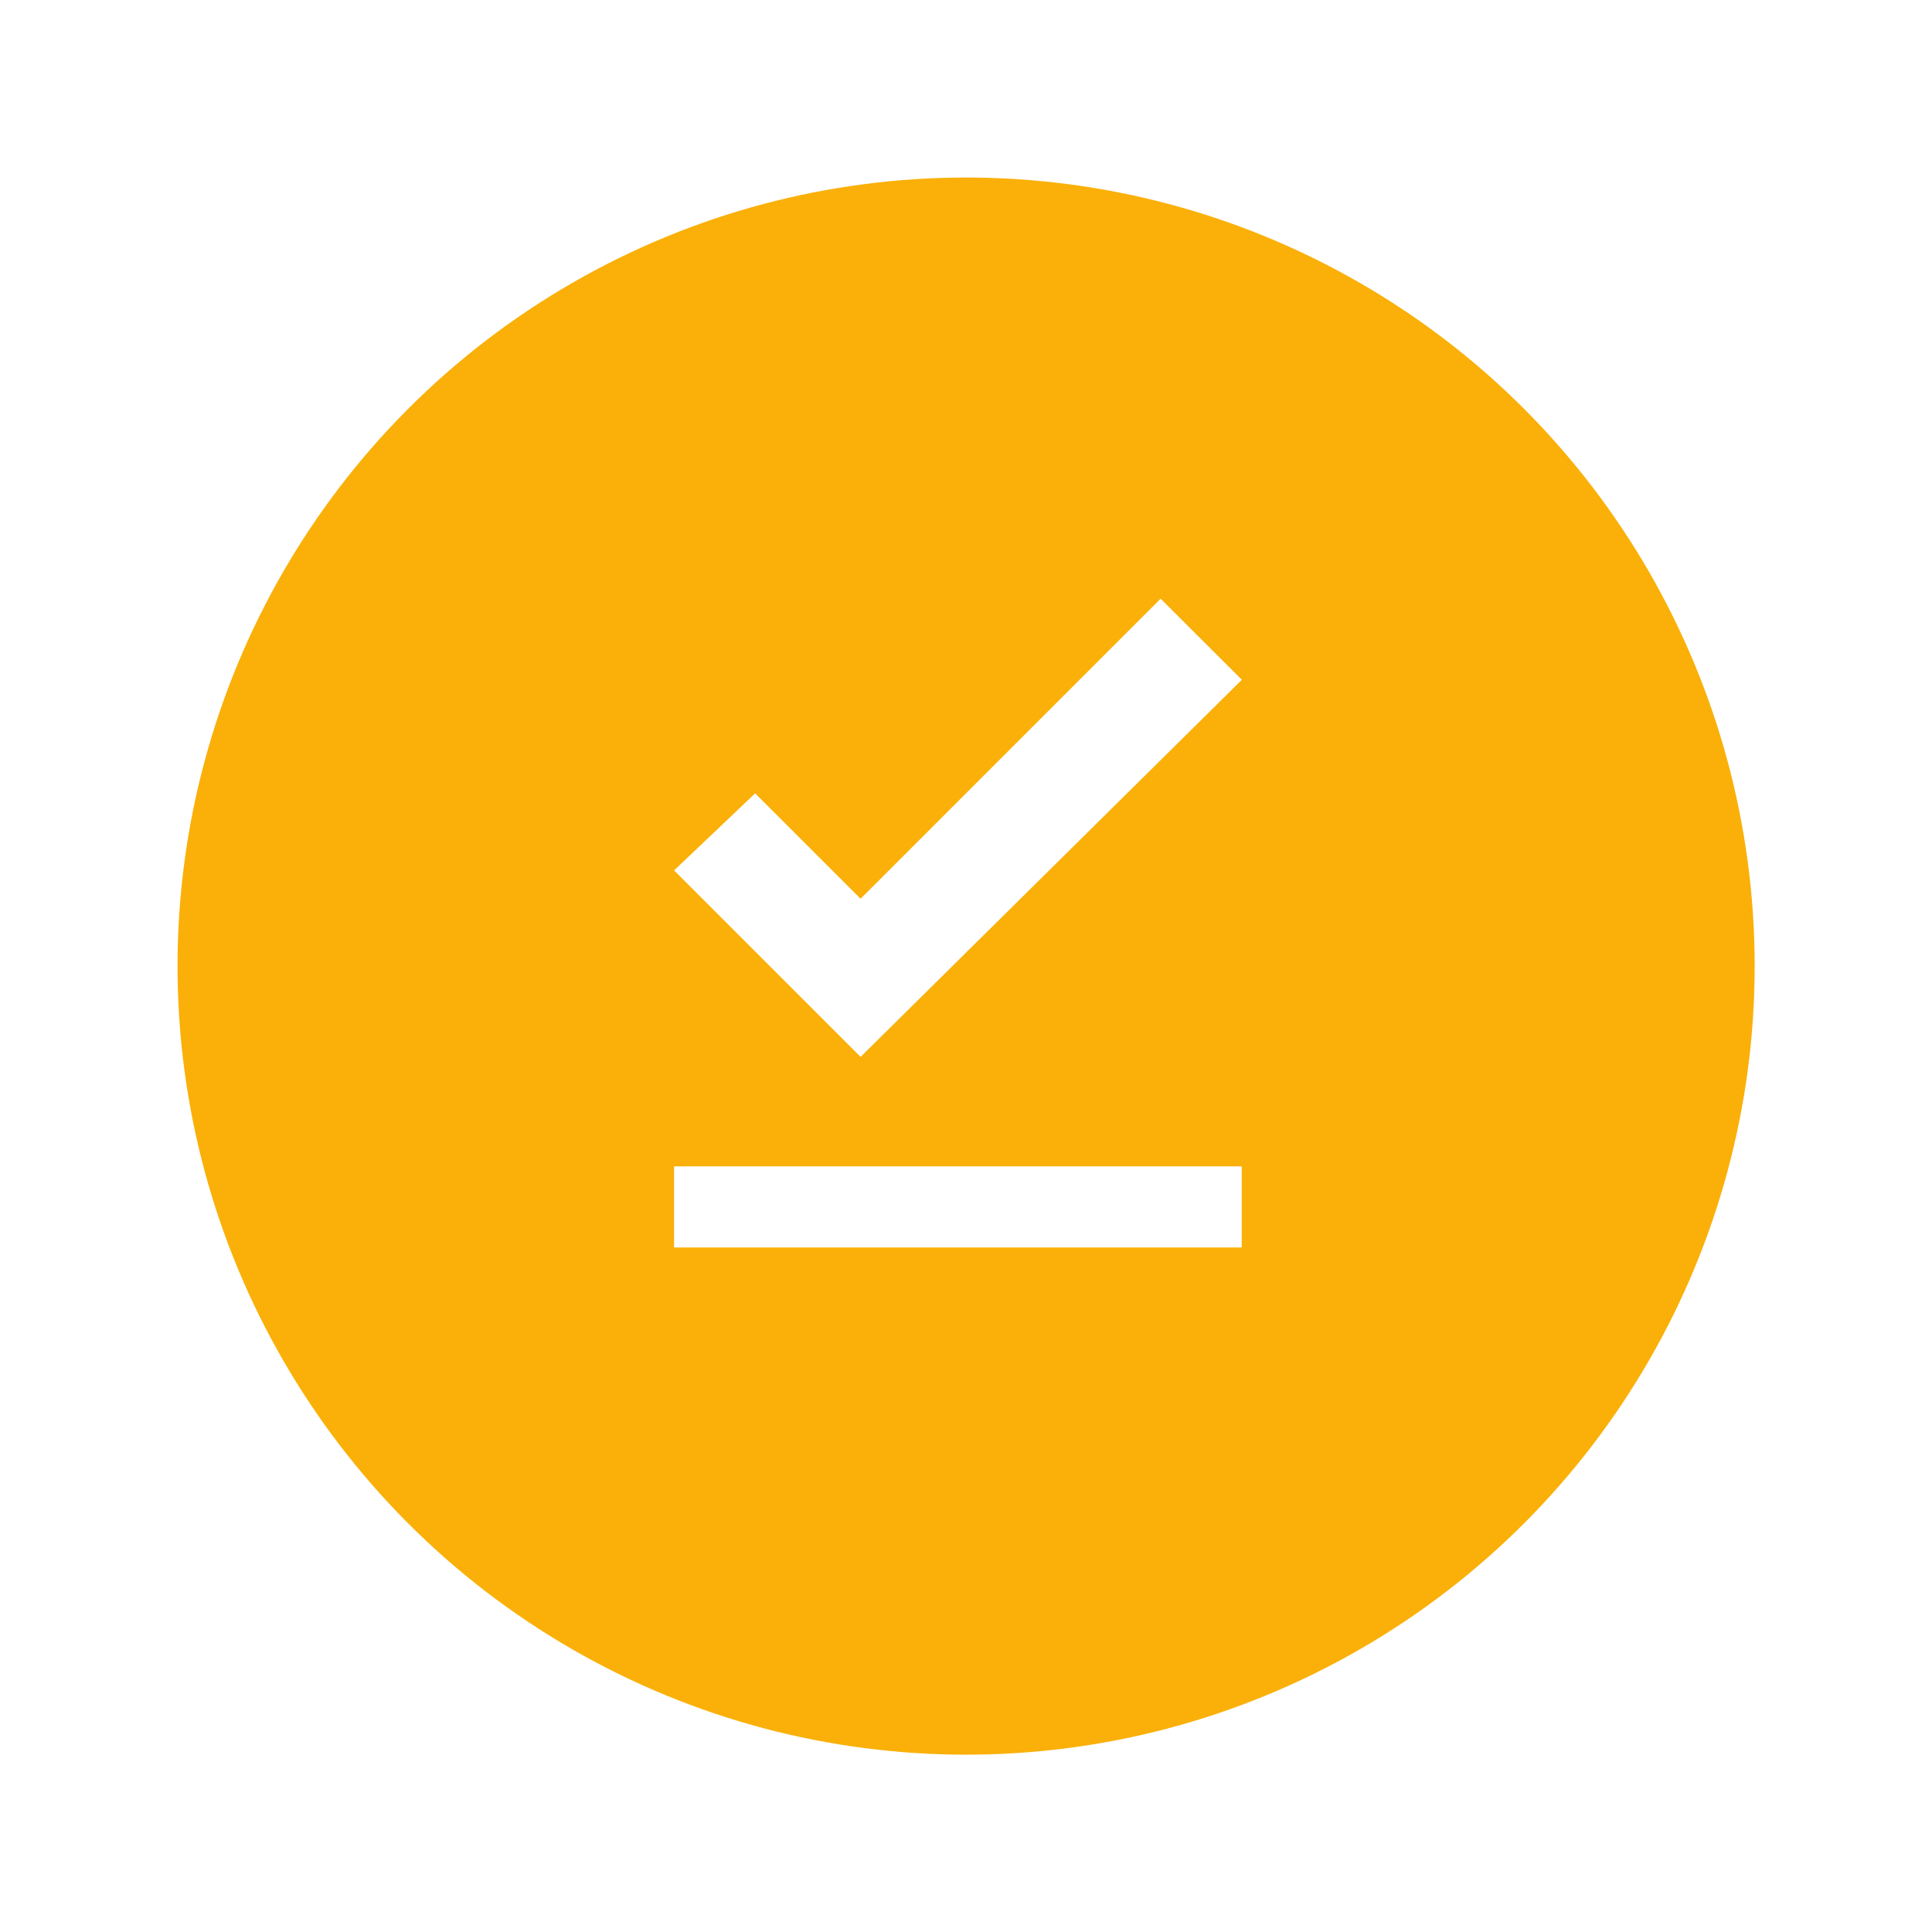
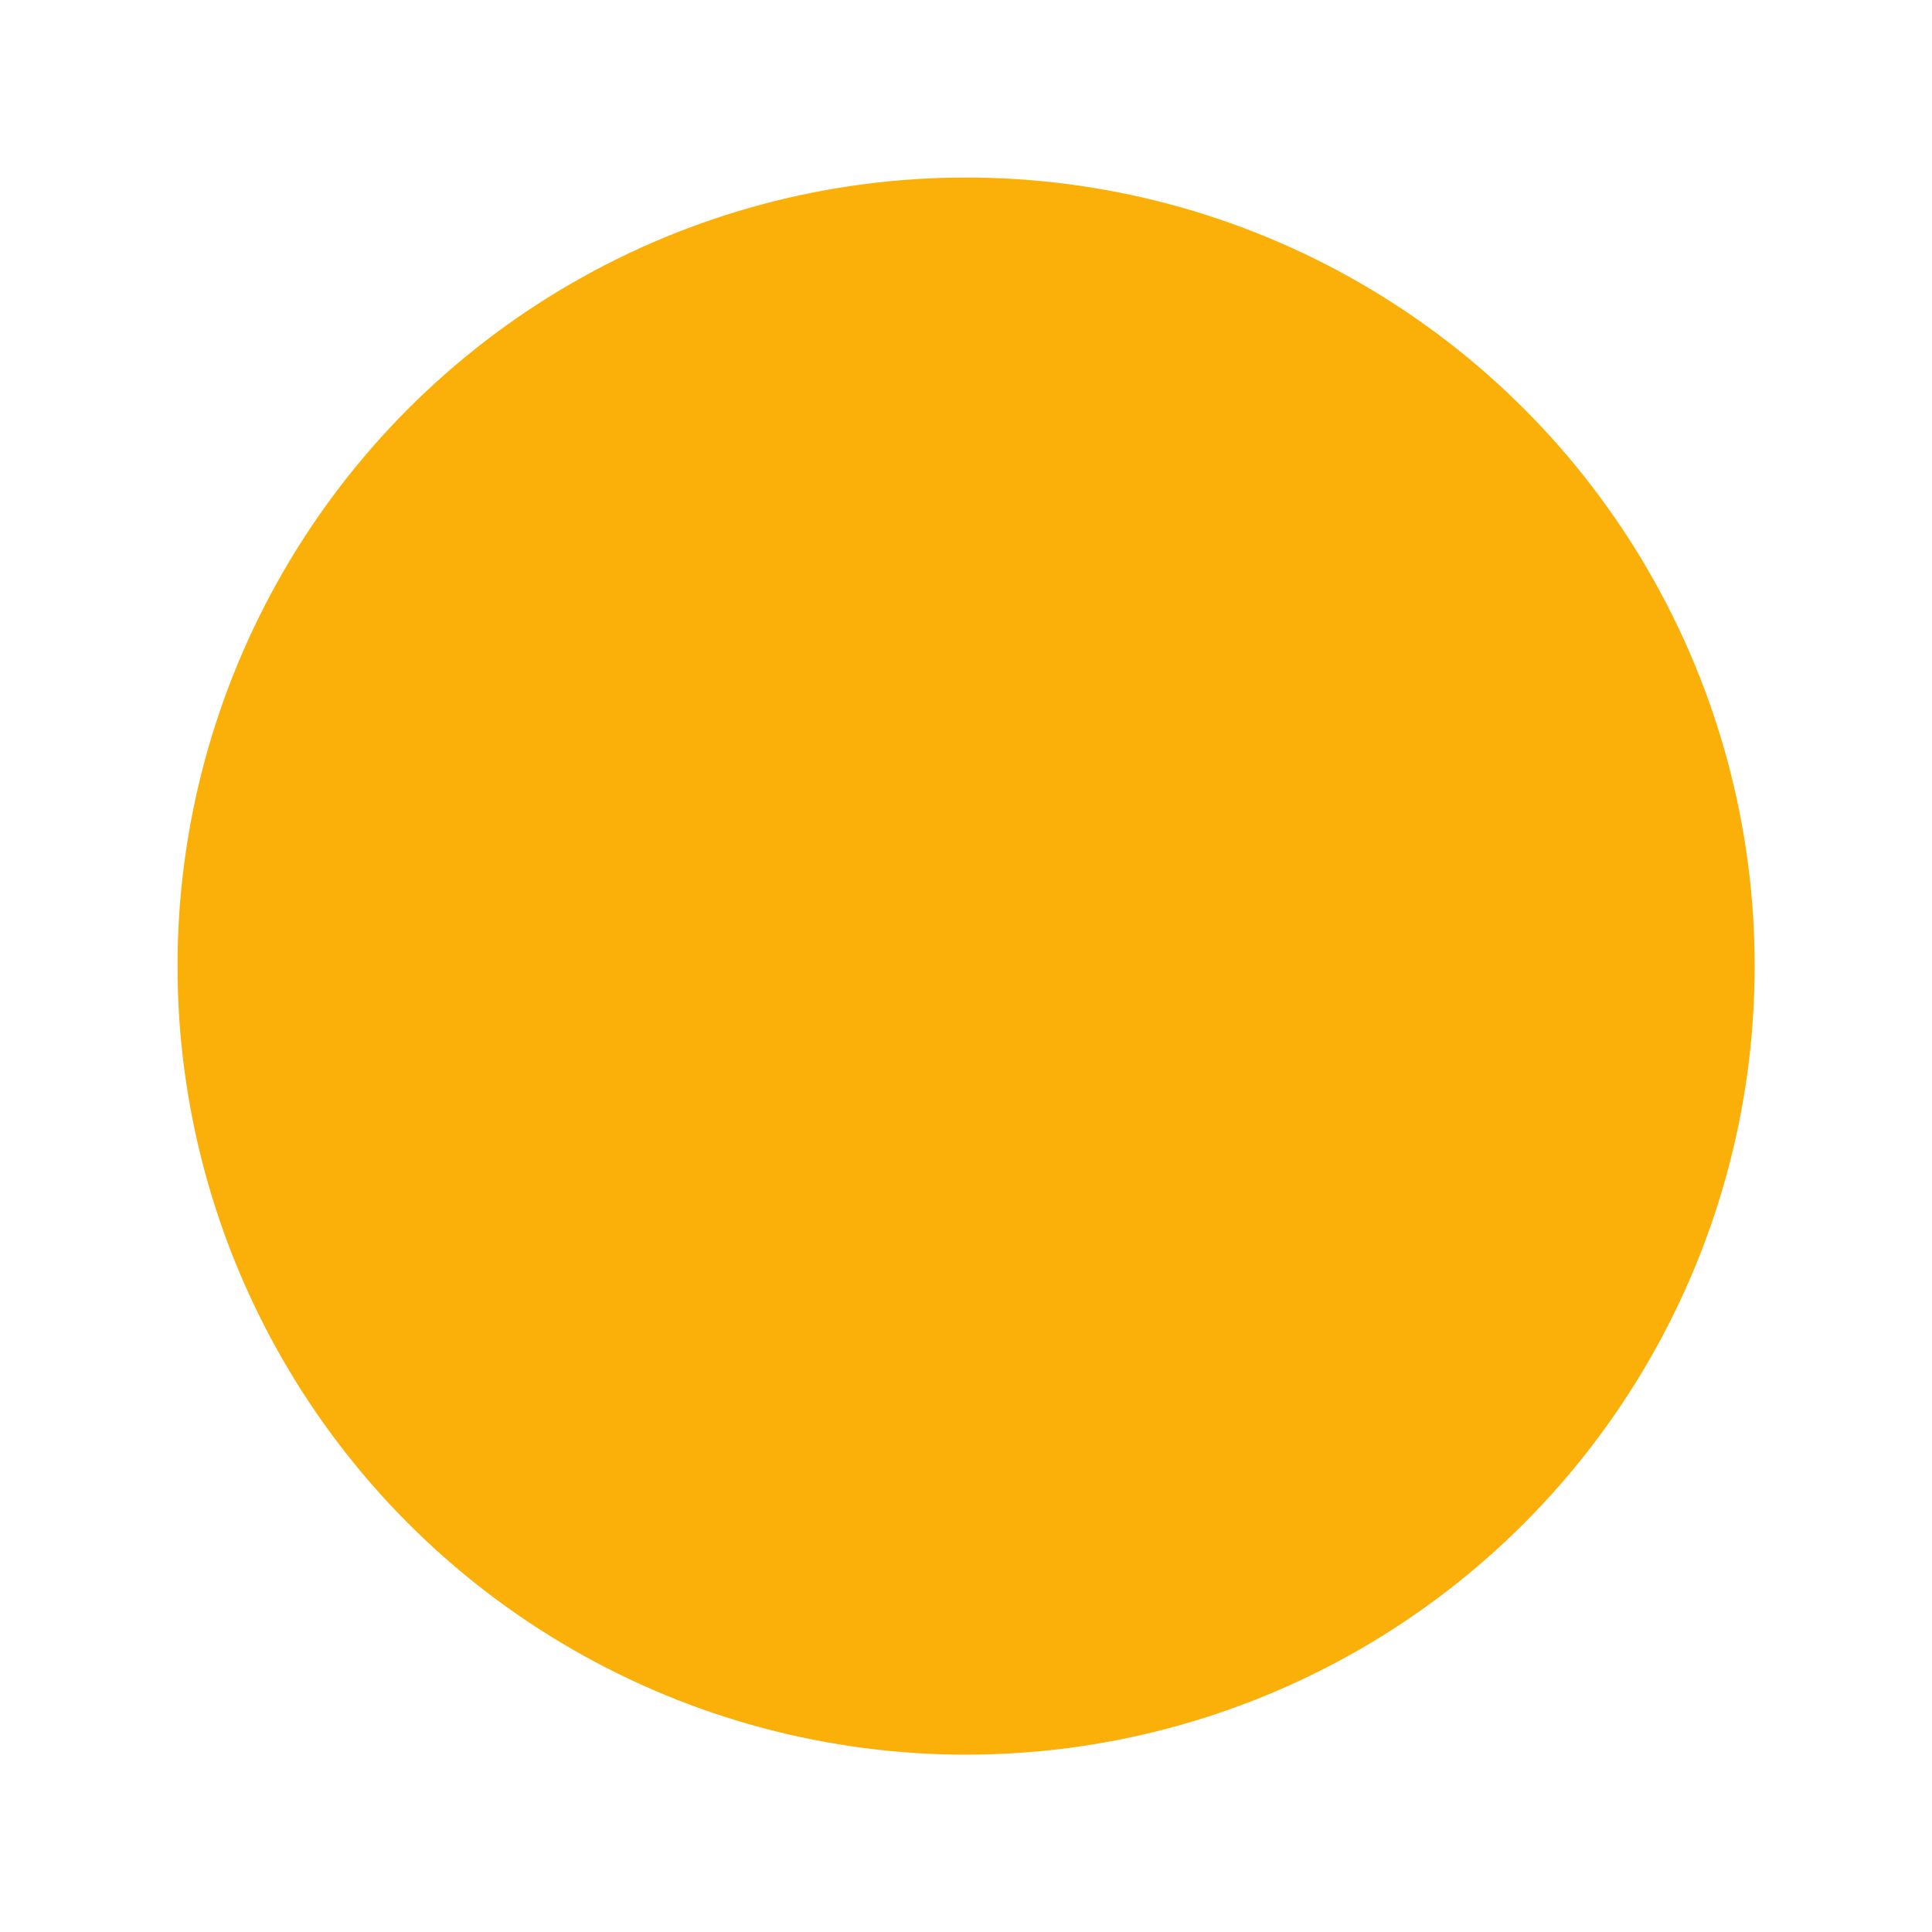
<svg xmlns="http://www.w3.org/2000/svg" width="98" height="98" viewBox="0 0 98 98">
  <defs>
    <filter id="Ellipse_2" x="0" y="0" width="98" height="98" filterUnits="userSpaceOnUse">
      <feOffset dy="3" input="SourceAlpha" />
      <feGaussianBlur stdDeviation="3" result="blur" />
      <feFlood flood-opacity="0.161" />
      <feComposite operator="in" in2="blur" />
      <feComposite in="SourceGraphic" />
    </filter>
  </defs>
  <g id="Group_1016" data-name="Group 1016" transform="translate(-286.375 -2265.375)">
    <g transform="matrix(1, 0, 0, 1, 286.38, 2265.38)" filter="url(#Ellipse_2)">
      <circle id="Ellipse_2-2" data-name="Ellipse 2" cx="40" cy="40" r="40" transform="translate(9 6)" fill="#fab008" />
    </g>
-     <path id="Path_2383" data-name="Path 2383" d="M0,32.907H28.794V28.794H0ZM24.68,0,9.461,15.22,4.113,9.874,0,13.782l9.461,9.459L28.8,4.113Z" transform="translate(320.567 2295.744)" fill="#fff" />
  </g>
</svg>